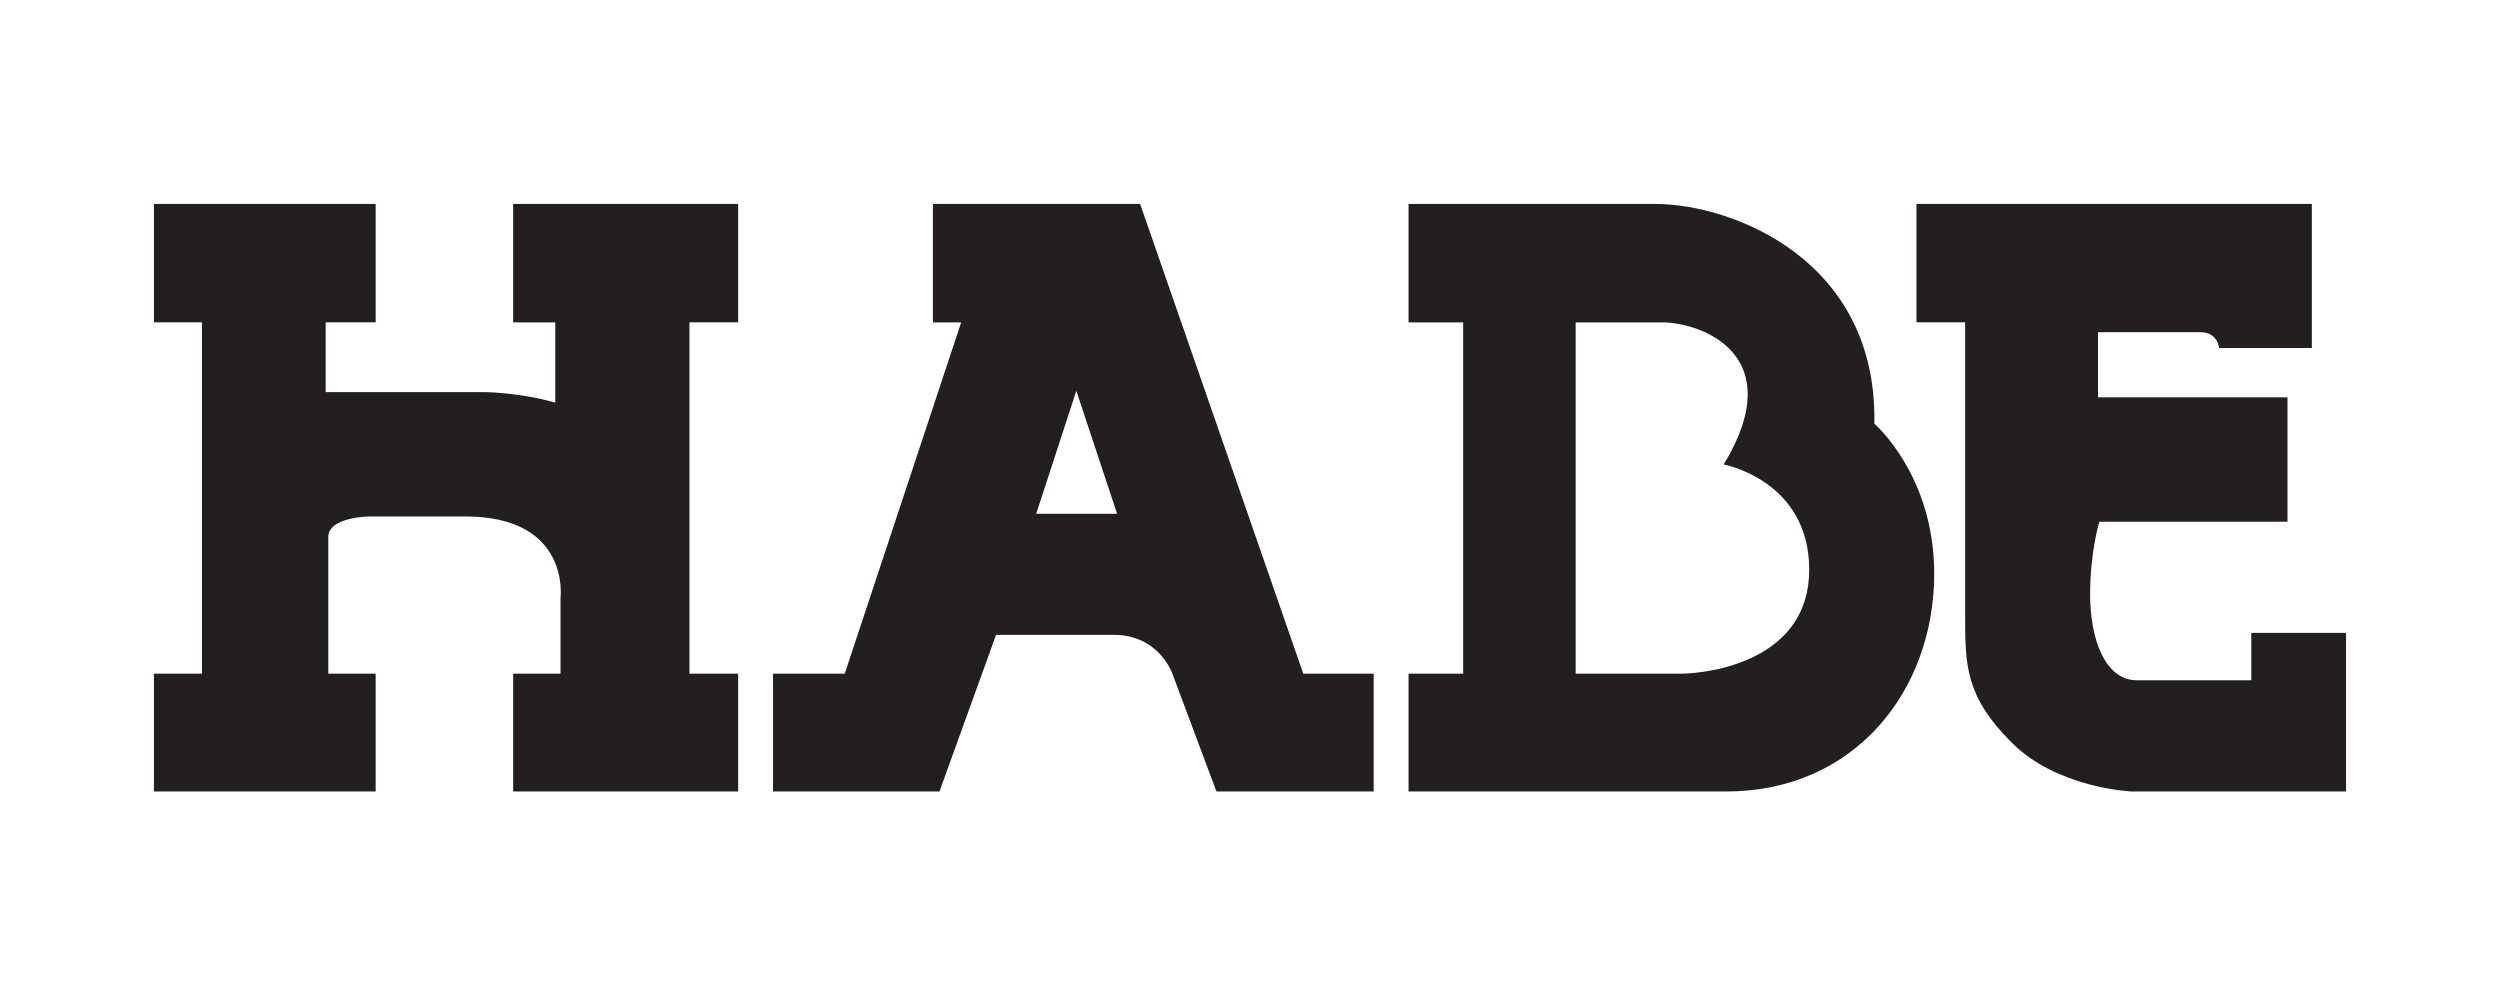
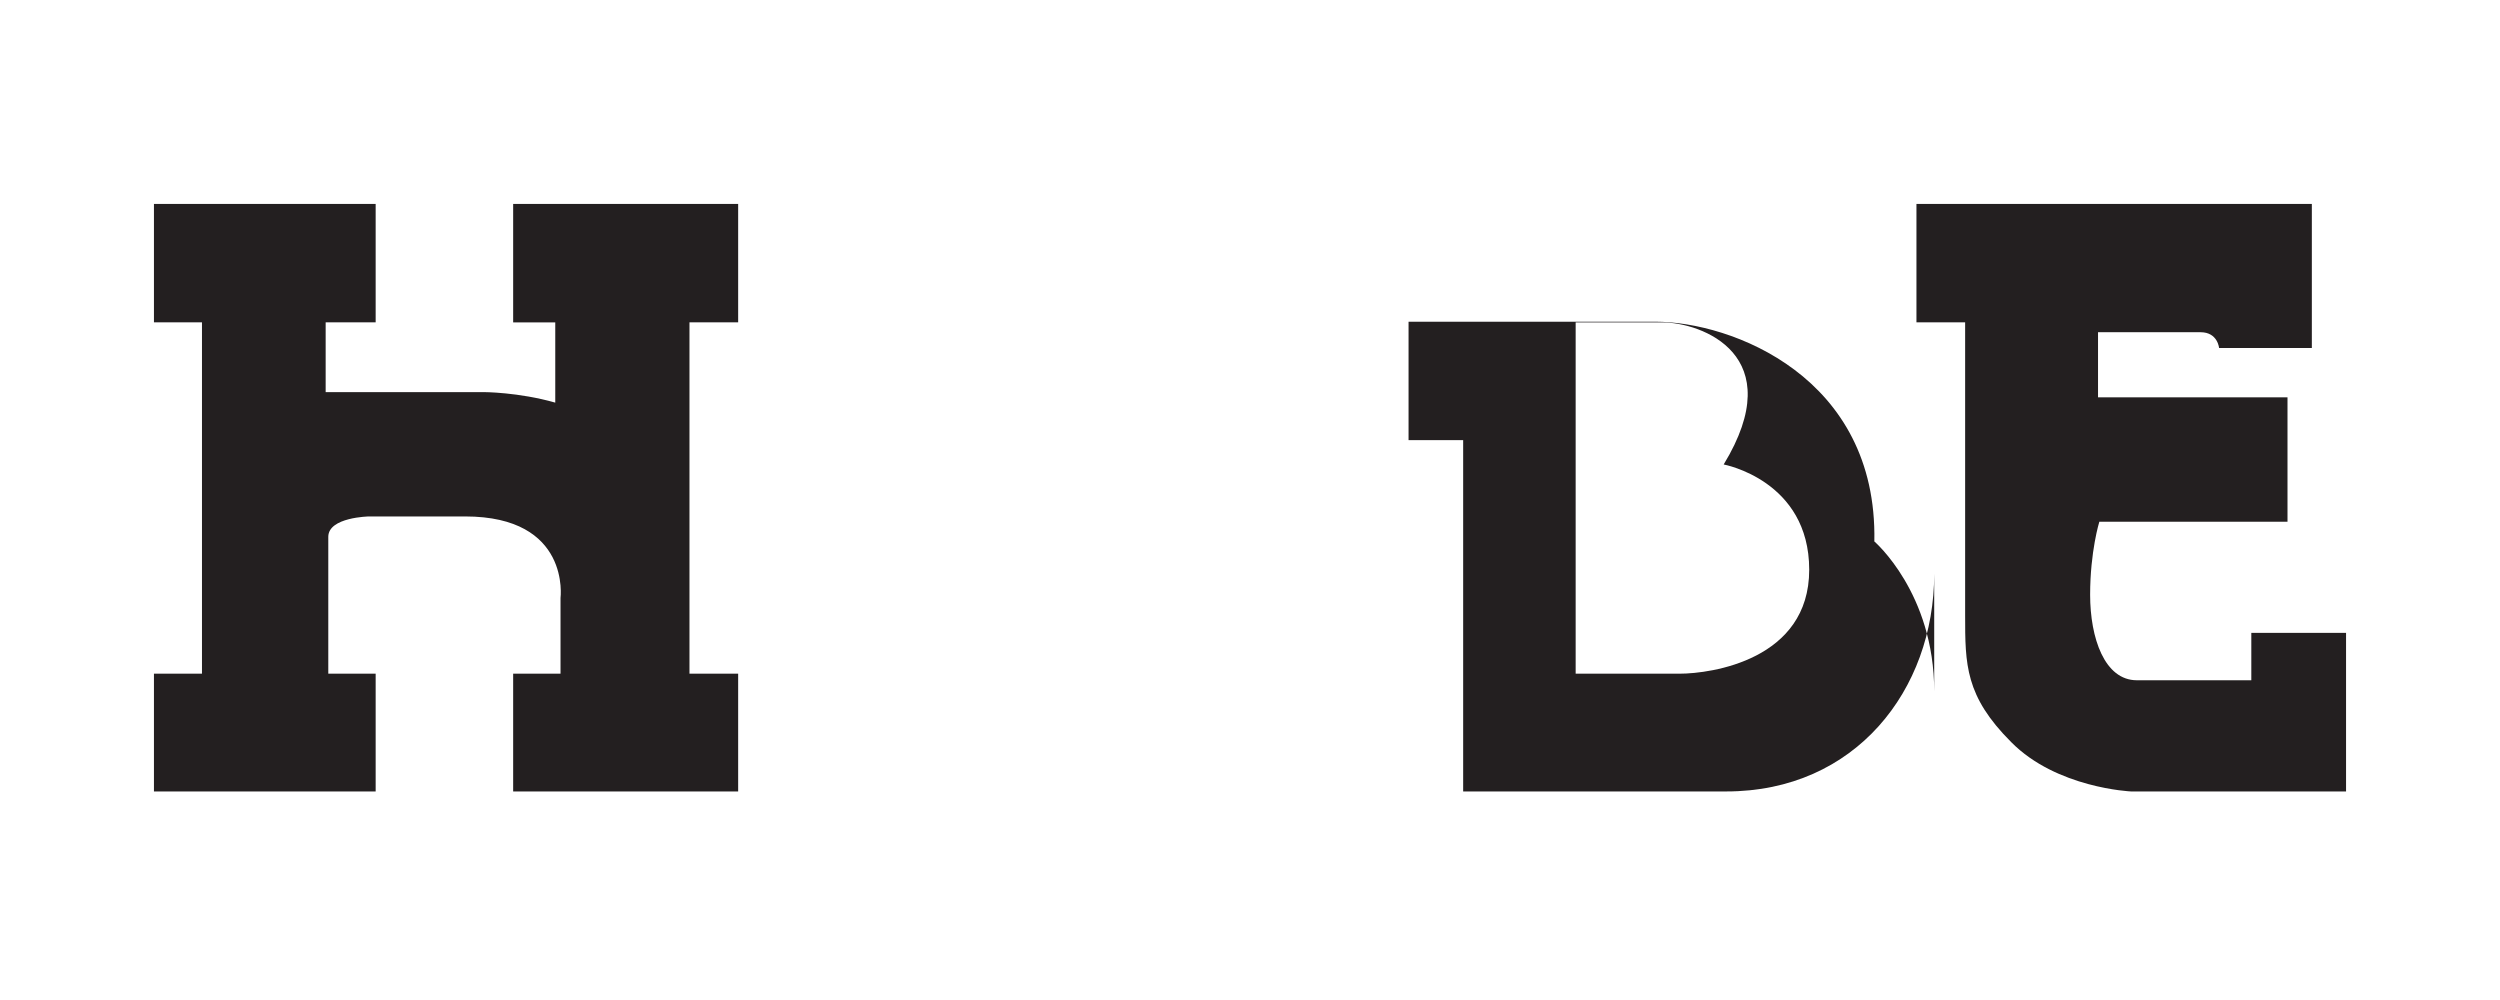
<svg xmlns="http://www.w3.org/2000/svg" version="1.2" viewBox="0 0 380 152" width="380" height="152">
  <style>.a{fill:#231f20}</style>
  <path class="a" d="m78 49h6.4v12.2c-5.6-1.6-10.9-1.6-10.9-1.6h-24v-10.6h7.6v-18h-33.7v18h7.3v53.4h-7.3v17.9h33.7v-17.9h-7.2c0 0 0-17.9 0-20.8 0-3 6.2-3.1 6.2-3.1 0.2 0 2 0 14.6 0 16.1 0 14.5 12.4 14.5 12.4v11.5h-7.2v17.9h34.2v-17.9h-7.4v-53.4h7.4v-18h-34.2z" />
-   <path fill-rule="evenodd" class="a" d="m198.1 102.4h10.7v17.9h-23.9l-6.7-17.9c0 0-2-5.9-8.9-5.9-7 0-17.9 0-17.9 0l-8.6 23.8h-25.3v-17.9h10.9l17.7-53.4h-4.3v-18h31.5zm-28.3-24.3l-6.2-18.7-6.1 18.7z" />
  <path class="a" d="m342.2 96.2v7.2c0 0-12.5 0-17.4 0-4.9 0-7.1-6.4-7.1-13 0-6.6 1.4-11.1 1.4-11.1h28.6v-18.9h-28.8v-9.9c0 0 13 0 15.6 0 2.6 0 2.8 2.4 2.8 2.4h14.1v-21.9h-60.1v18h7.4c0 0 0 39.8 0 44.5 0 7.5 0 12.3 7 19.3 6.9 7 18.2 7.5 18.2 7.5h32.7v-24.1z" />
-   <path fill-rule="evenodd" class="a" d="m294 87.2c0 17.7-12 33.1-31.6 33.1-19.7 0-48.3 0-48.3 0v-17.9h8.3v-53.4h-8.3v-18c0 0 27.2 0 37.5 0 11.6 0 33.8 8.4 33.3 33.4 0 0 9.1 7.8 9.1 22.8zm-19-0.6c0-13.6-13-16-13-16 10.1-16.6-3.3-21.6-9.4-21.6-4.1 0-13.1 0-13.1 0v53.4c0 0 11 0 15.8 0 4.8 0 19.7-2.1 19.7-15.8z" />
+   <path fill-rule="evenodd" class="a" d="m294 87.2c0 17.7-12 33.1-31.6 33.1-19.7 0-48.3 0-48.3 0h8.3v-53.4h-8.3v-18c0 0 27.2 0 37.5 0 11.6 0 33.8 8.4 33.3 33.4 0 0 9.1 7.8 9.1 22.8zm-19-0.6c0-13.6-13-16-13-16 10.1-16.6-3.3-21.6-9.4-21.6-4.1 0-13.1 0-13.1 0v53.4c0 0 11 0 15.8 0 4.8 0 19.7-2.1 19.7-15.8z" />
</svg>